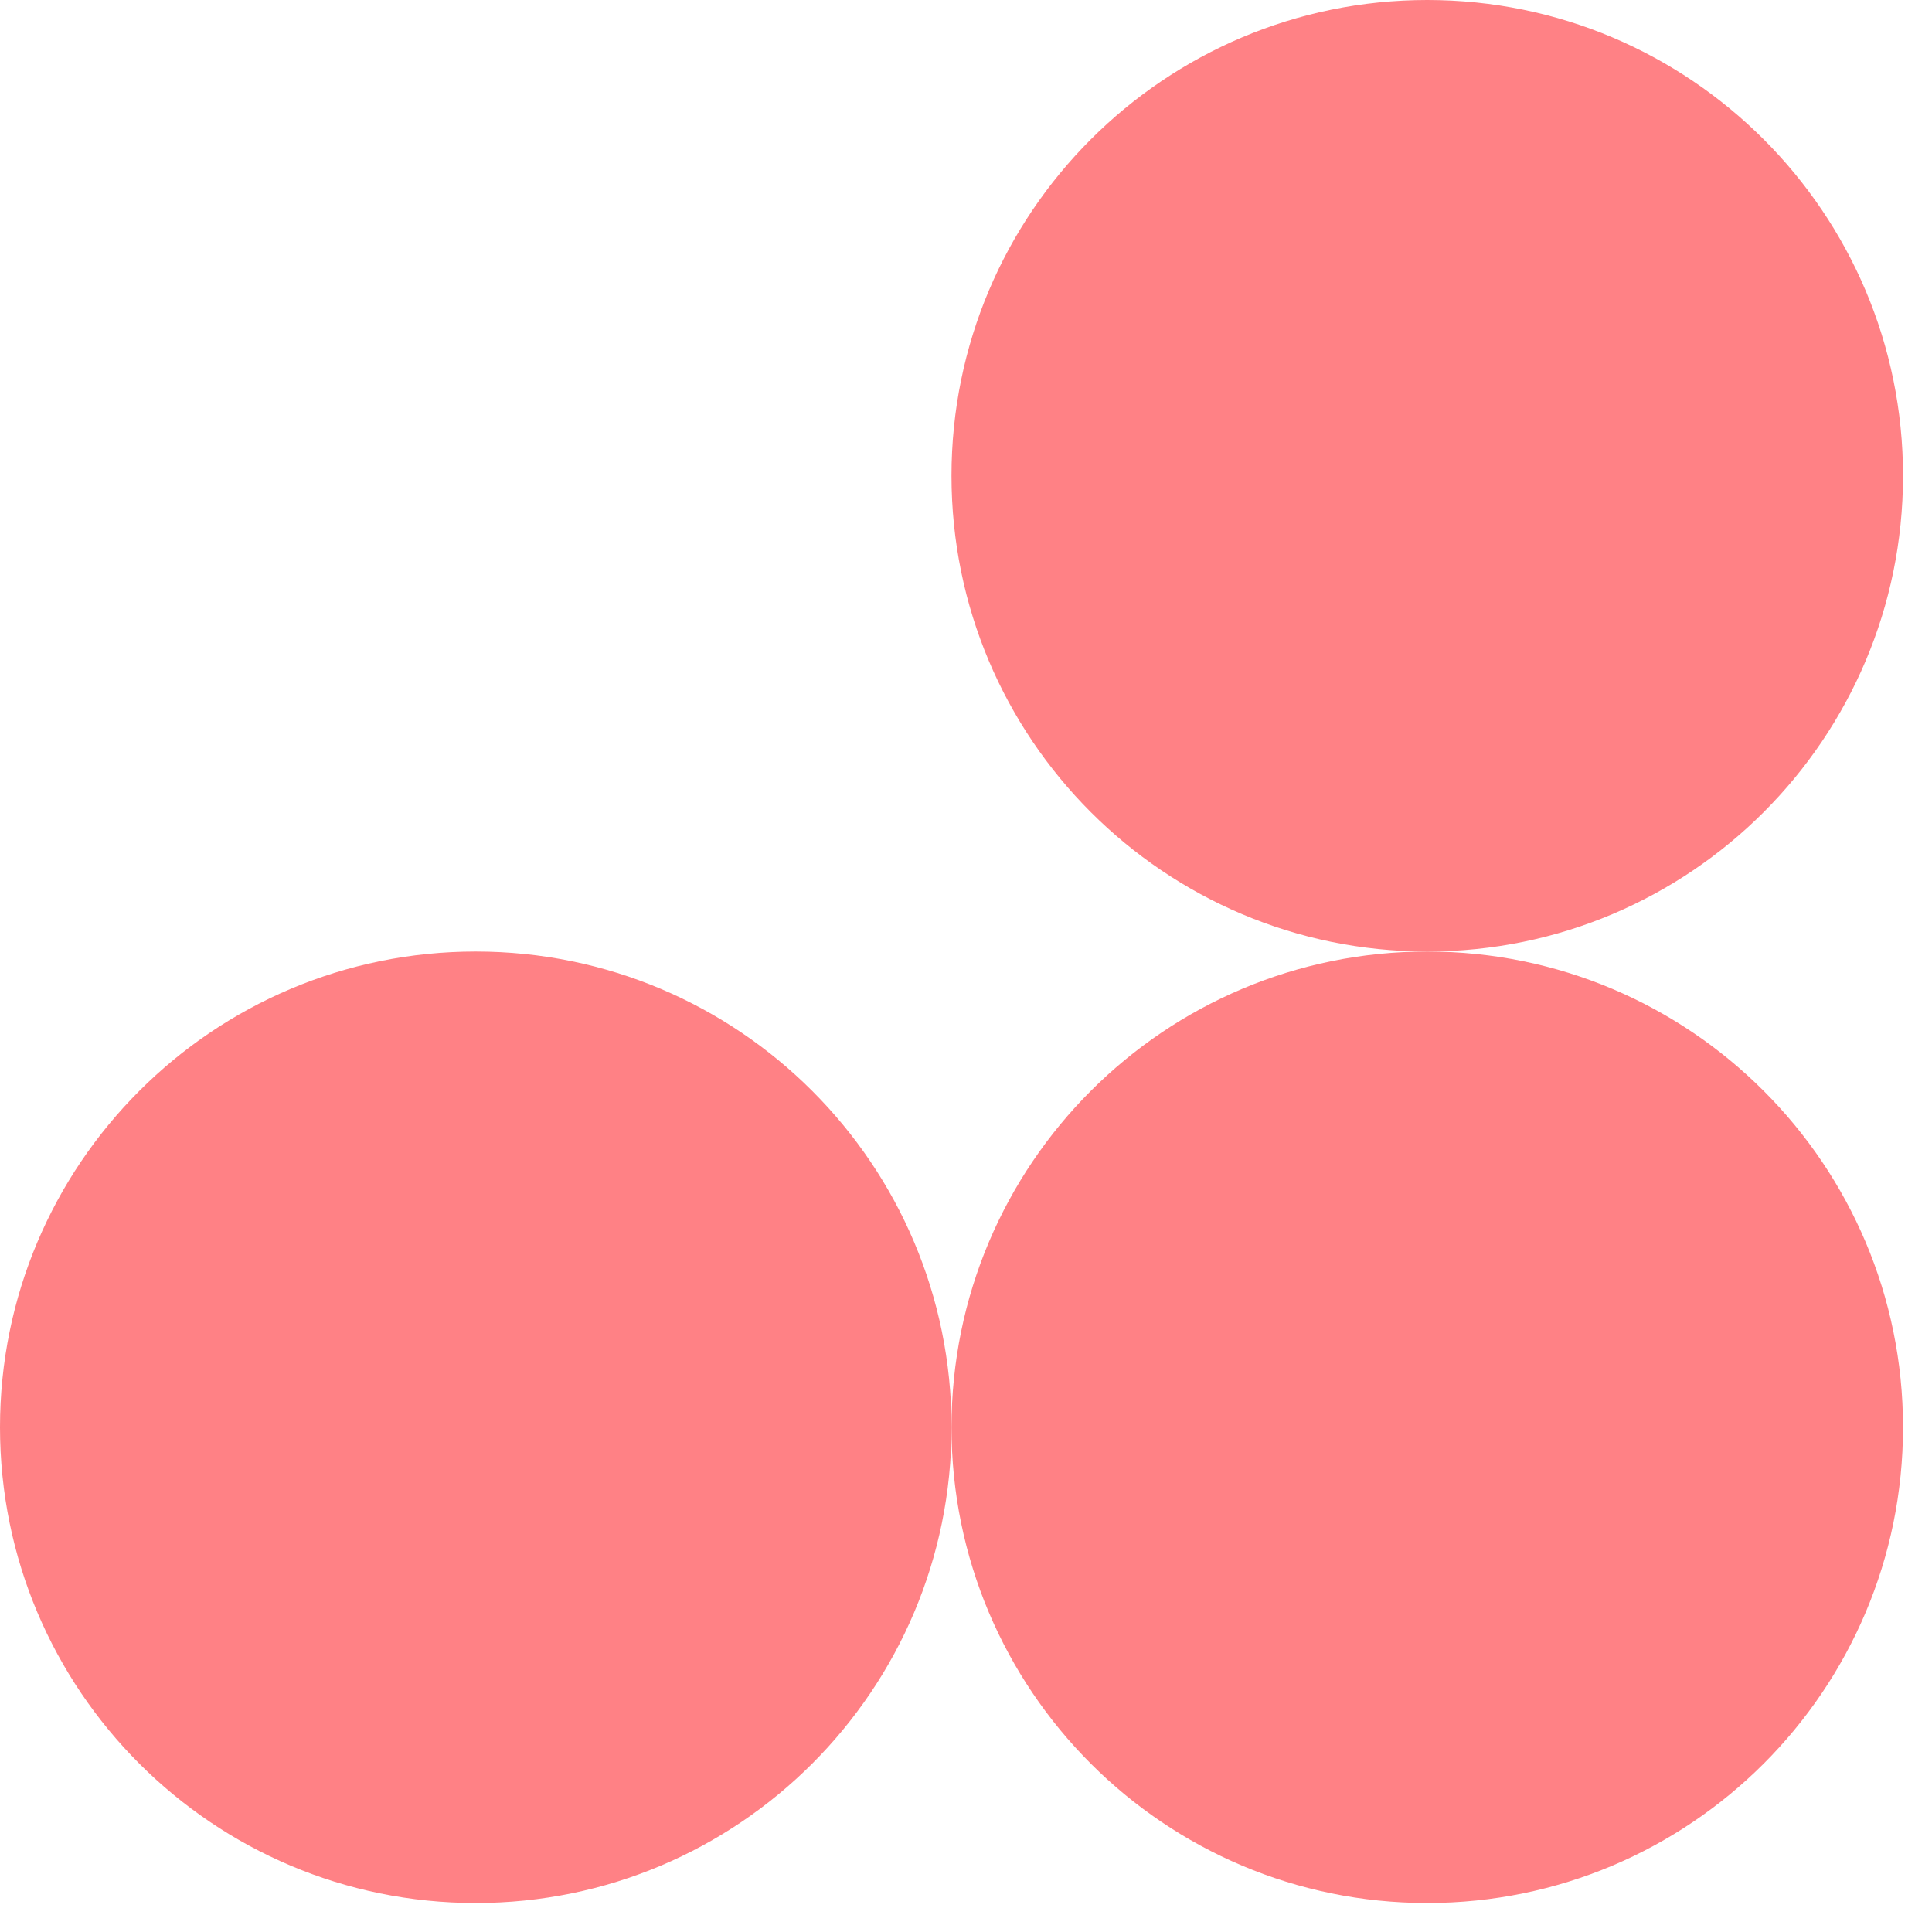
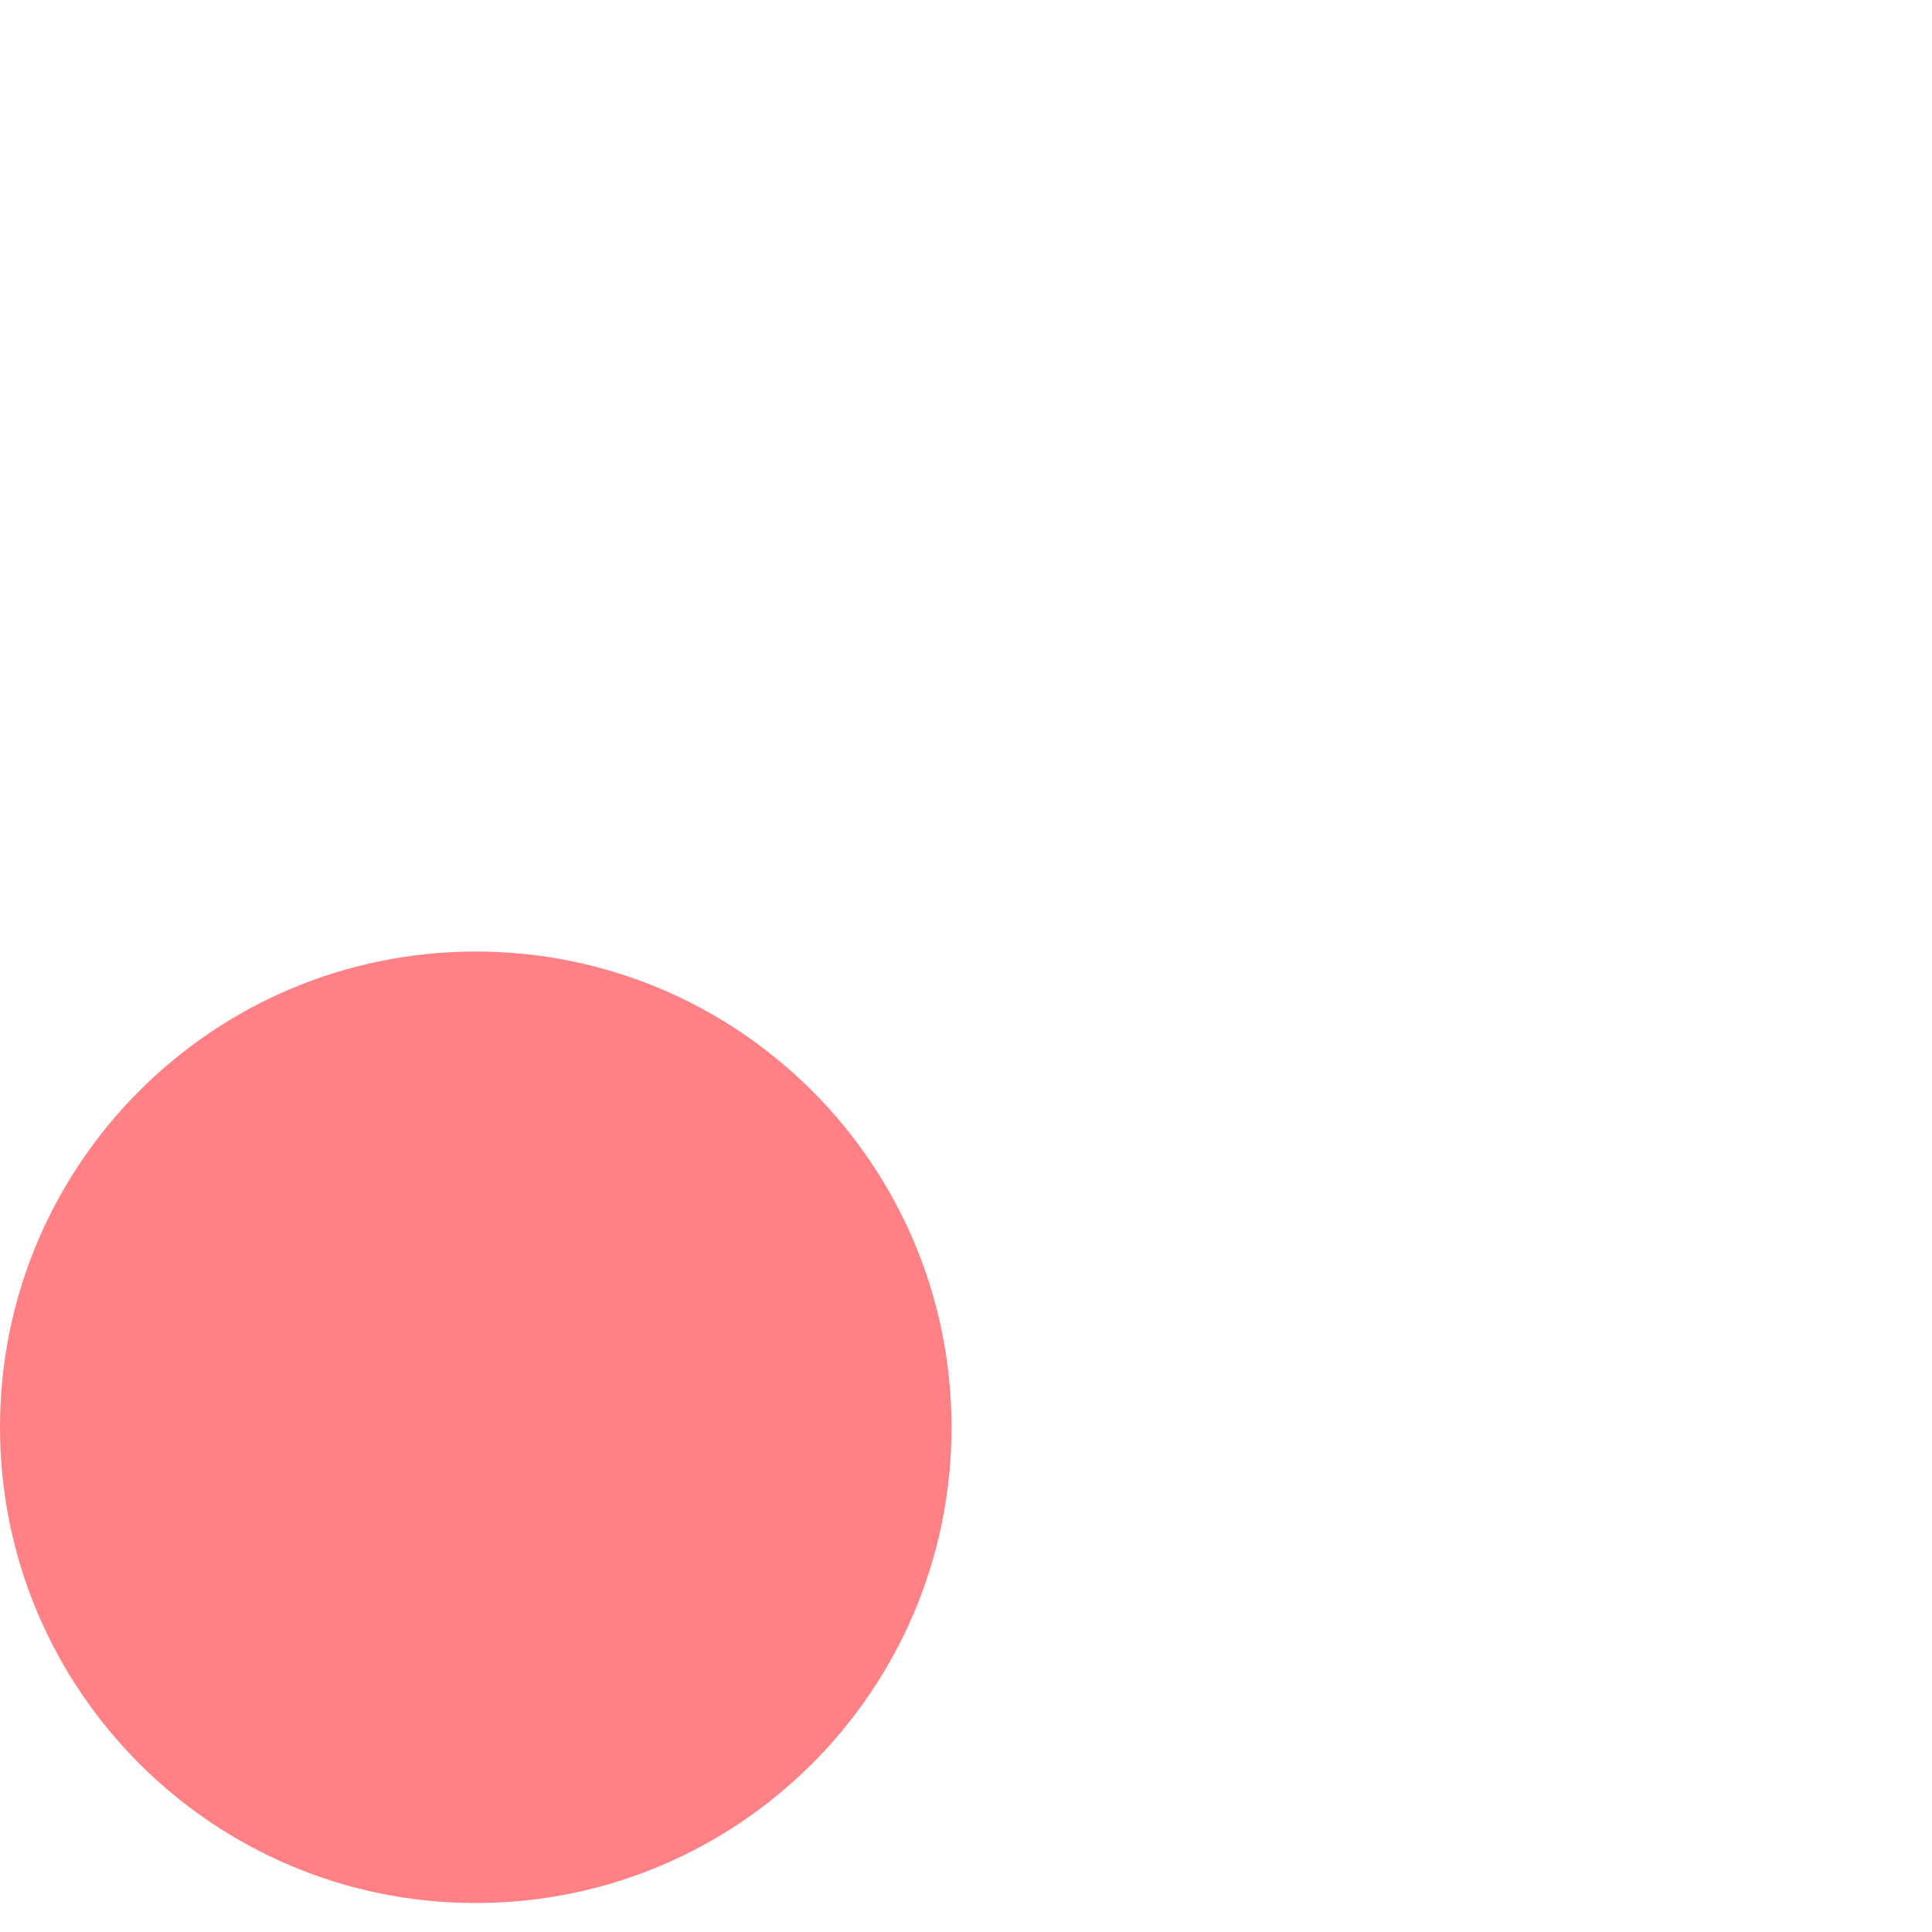
<svg xmlns="http://www.w3.org/2000/svg" width="45" height="45" viewBox="0 0 45 45" fill="none">
-   <path d="M33.243 22.163C39.364 22.163 44.325 17.201 44.325 11.081C44.325 4.961 39.364 0 33.243 0C27.123 0 22.162 4.961 22.162 11.081C22.162 17.201 27.123 22.163 33.243 22.163Z" fill="#FF8185" />
-   <path d="M33.243 44.325C39.364 44.325 44.325 39.364 44.325 33.244C44.325 27.124 39.364 22.163 33.243 22.163C27.123 22.163 22.162 27.124 22.162 33.244C22.162 39.364 27.123 44.325 33.243 44.325Z" fill="#FF8185" />
  <path d="M11.081 44.325C17.201 44.325 22.163 39.364 22.163 33.244C22.163 27.124 17.201 22.163 11.081 22.163C4.961 22.163 0 27.124 0 33.244C0 39.364 4.961 44.325 11.081 44.325Z" fill="#FF8185" />
</svg>